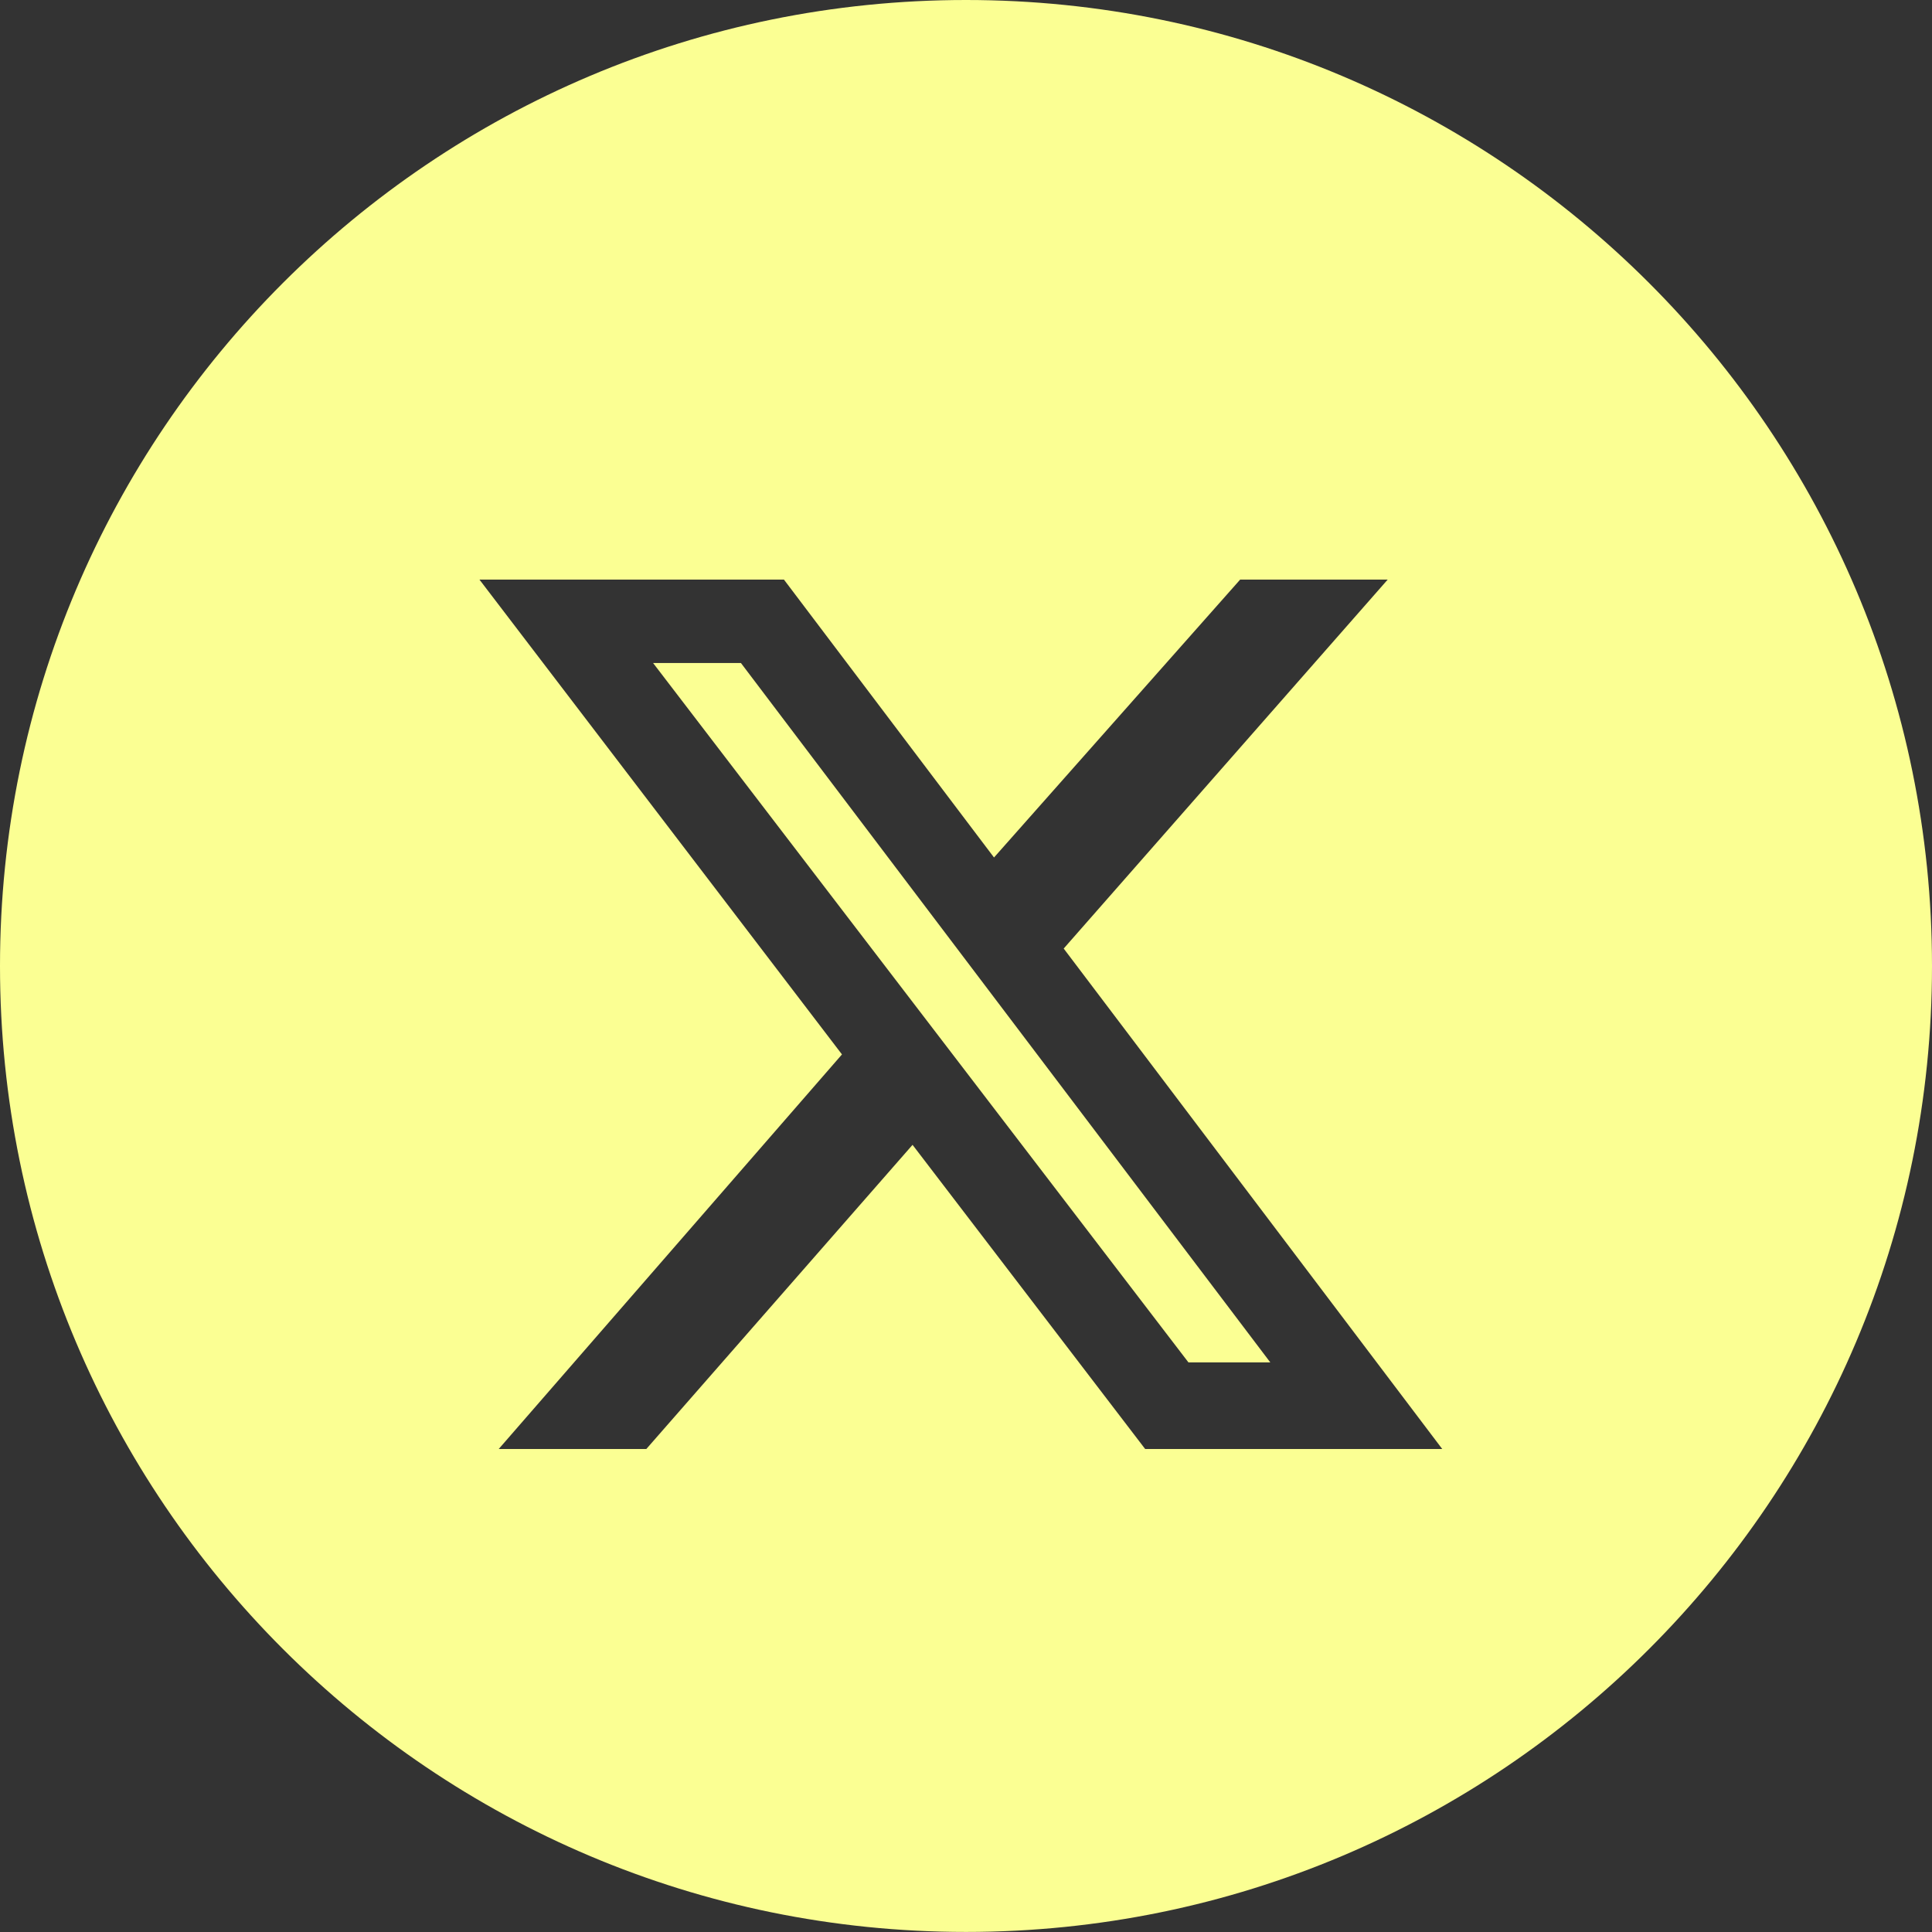
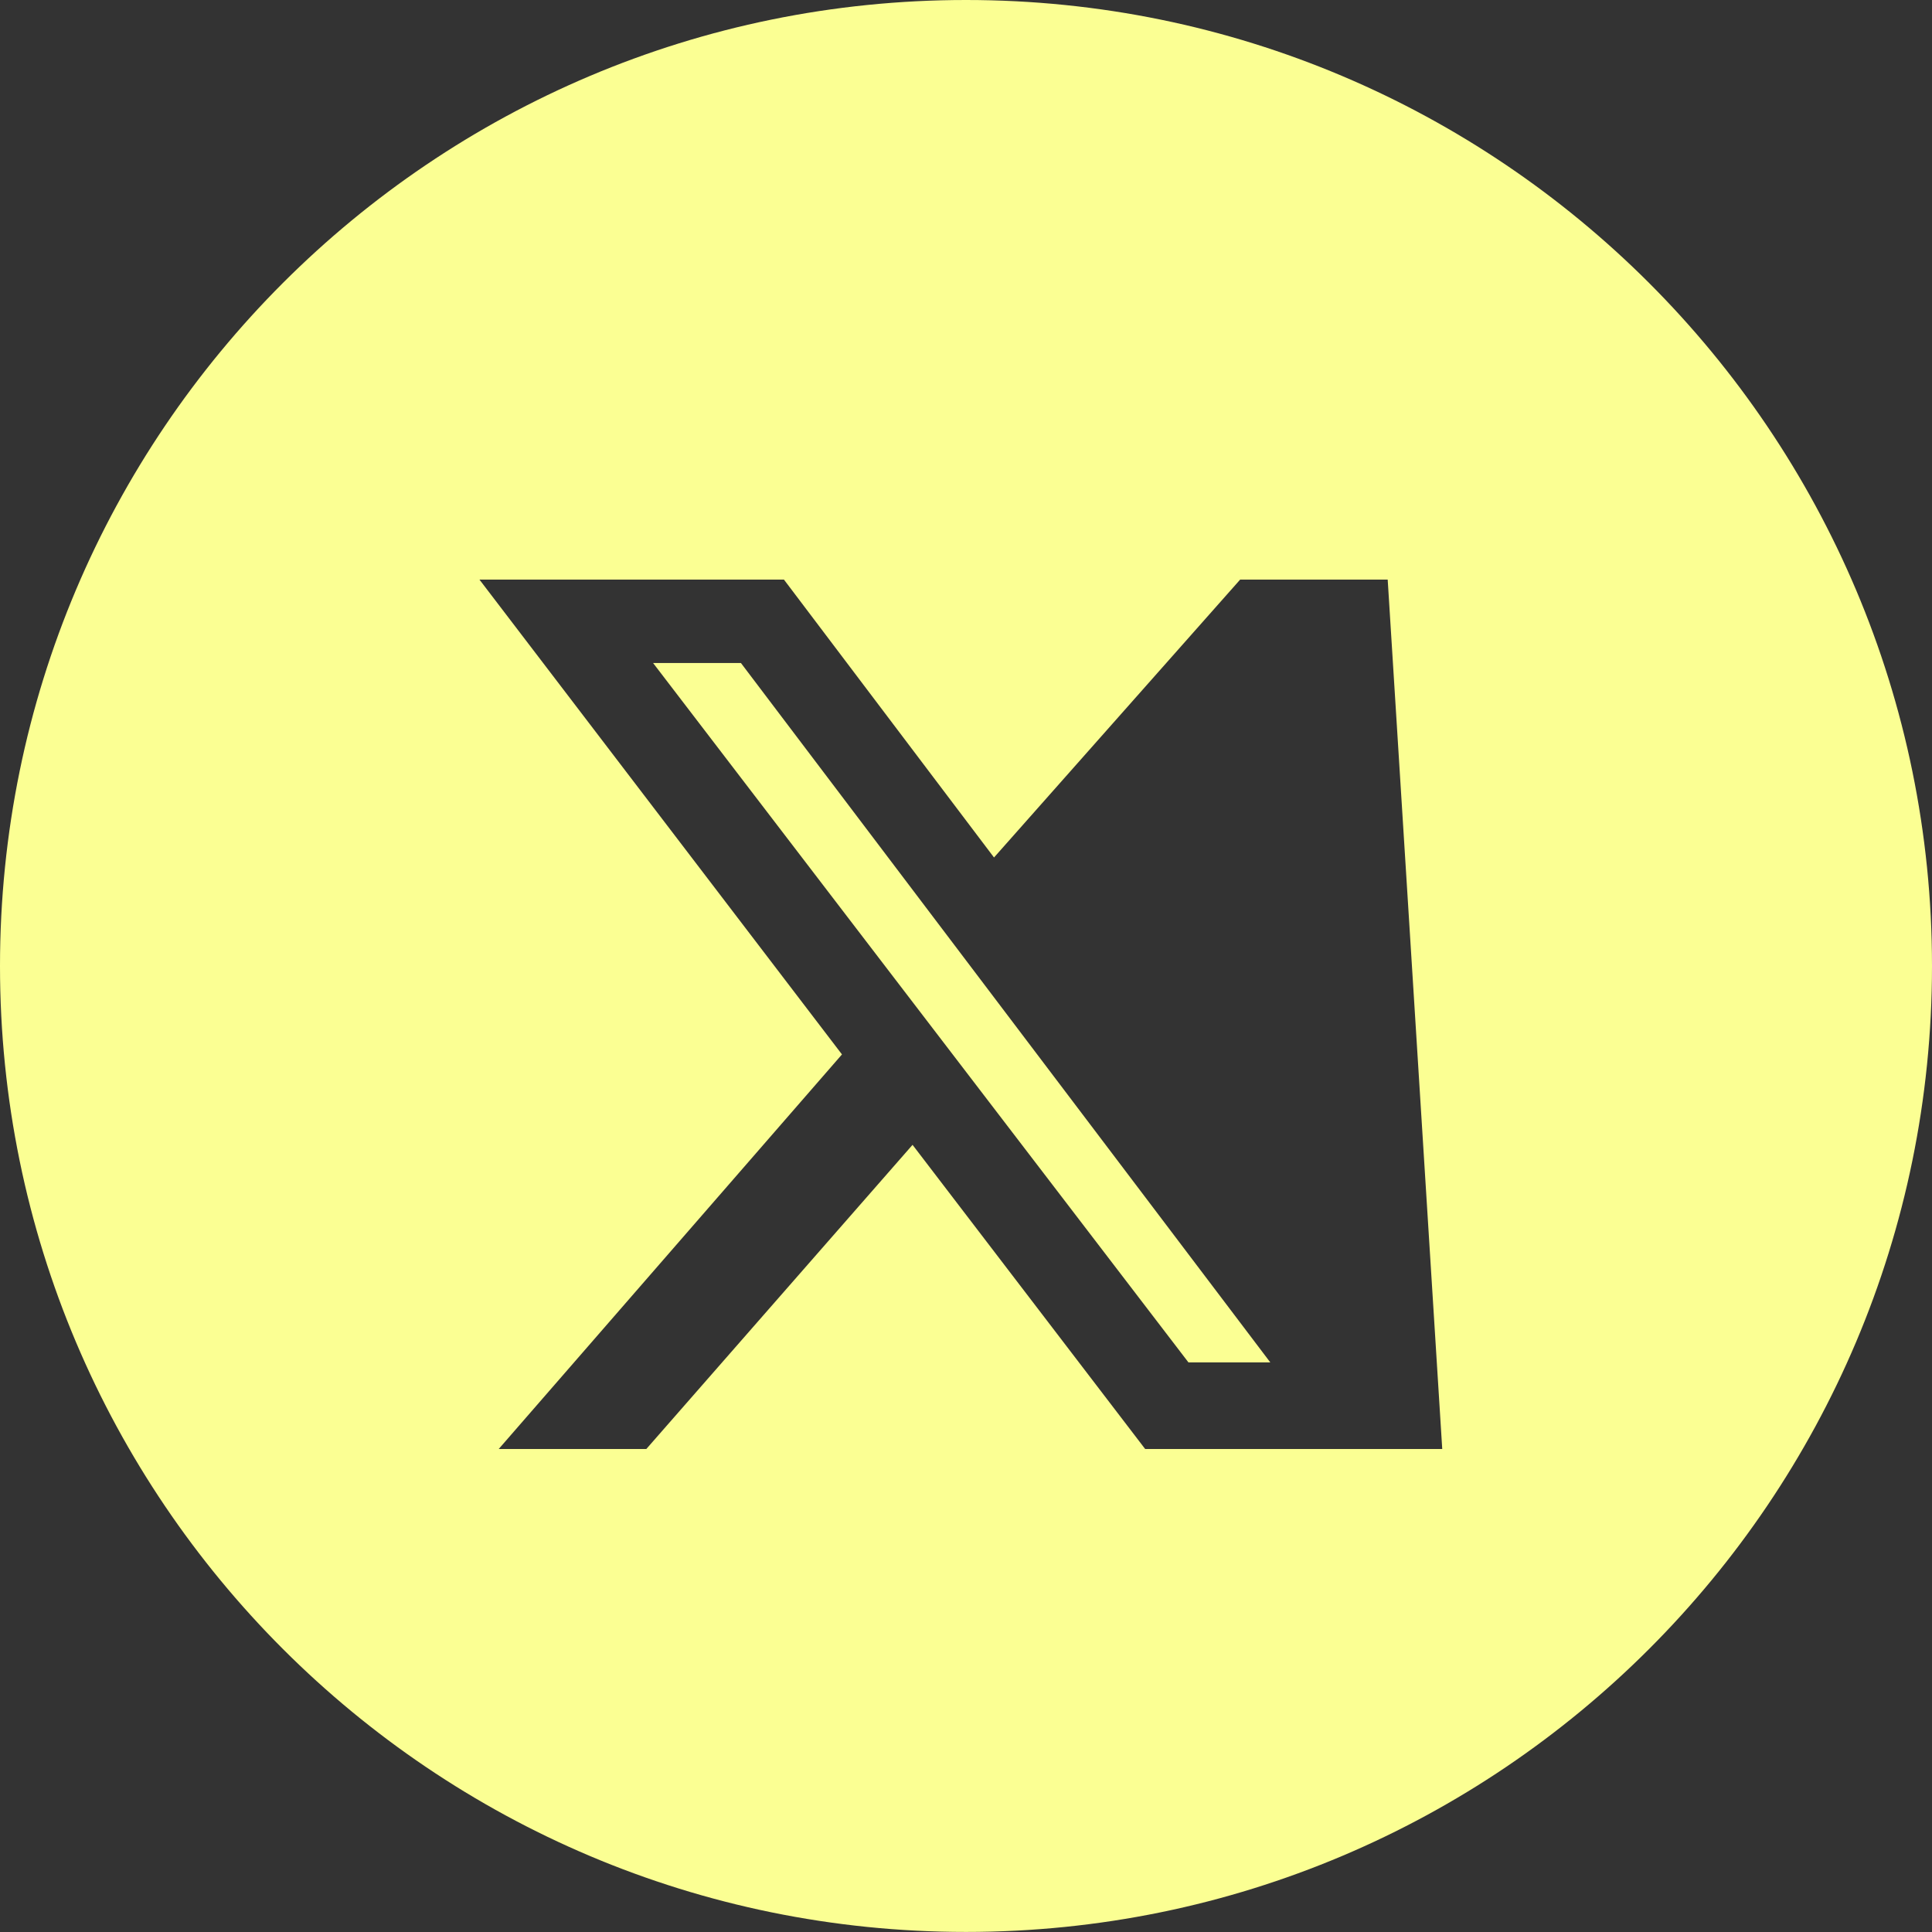
<svg xmlns="http://www.w3.org/2000/svg" width="30" height="30" viewBox="0 0 30 30" fill="none">
  <rect x="0" y="0" width="30" height="30" fill="#333333" stroke="none" />
-   <path d="M15 0C23.284 3.25371e-05 30 6.716 30 15C30 23.284 23.284 29.999 15 29.999C6.716 29.999 8.53384e-05 23.284 0 15C0 6.716 6.716 0 15 0ZM7.445 9L13.074 16.373L7.744 22.5H10.036L14.17 17.777L17.782 22.5H22.395L16.517 14.729L21.548 9H19.257L15.435 13.315L12.173 9H7.445ZM11.505 10.295L19.725 21.155H18.454L10.141 10.295H11.505Z" fill="#FBFF93" />
+   <path d="M15 0C23.284 3.25371e-05 30 6.716 30 15C30 23.284 23.284 29.999 15 29.999C6.716 29.999 8.53384e-05 23.284 0 15C0 6.716 6.716 0 15 0ZM7.445 9L13.074 16.373L7.744 22.5H10.036L14.17 17.777L17.782 22.5H22.395L21.548 9H19.257L15.435 13.315L12.173 9H7.445ZM11.505 10.295L19.725 21.155H18.454L10.141 10.295H11.505Z" fill="#FBFF93" />
</svg>